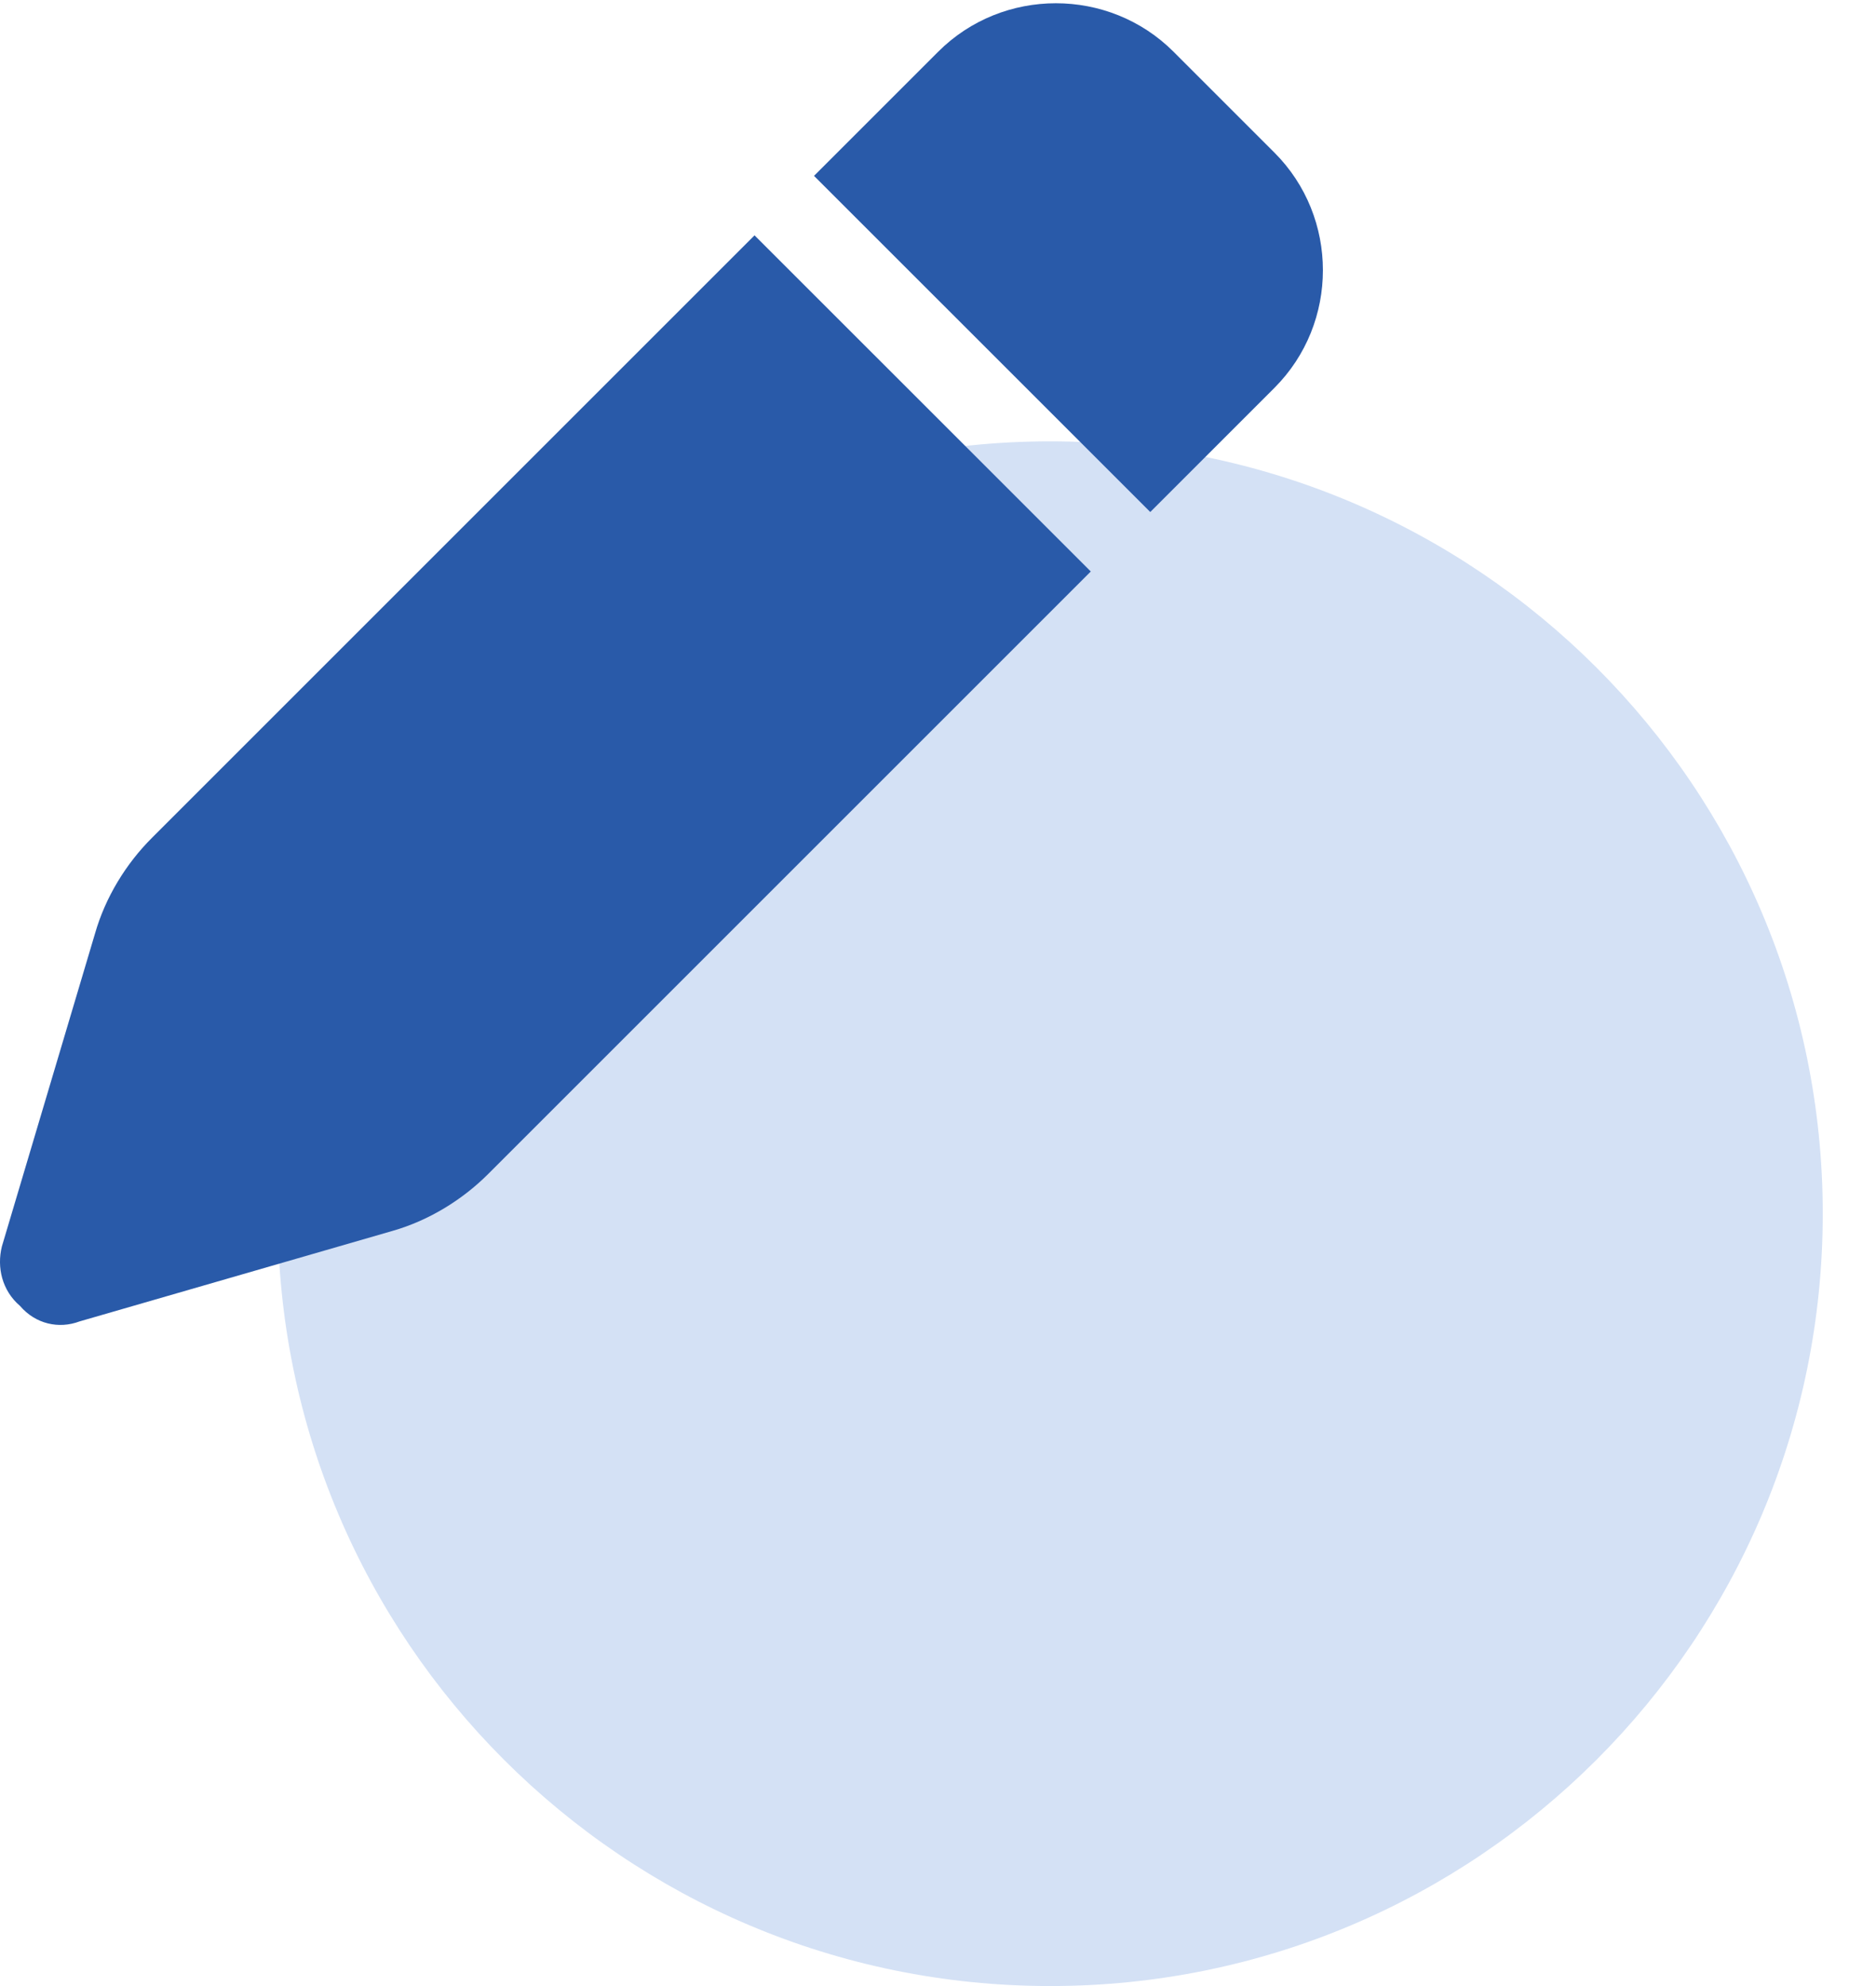
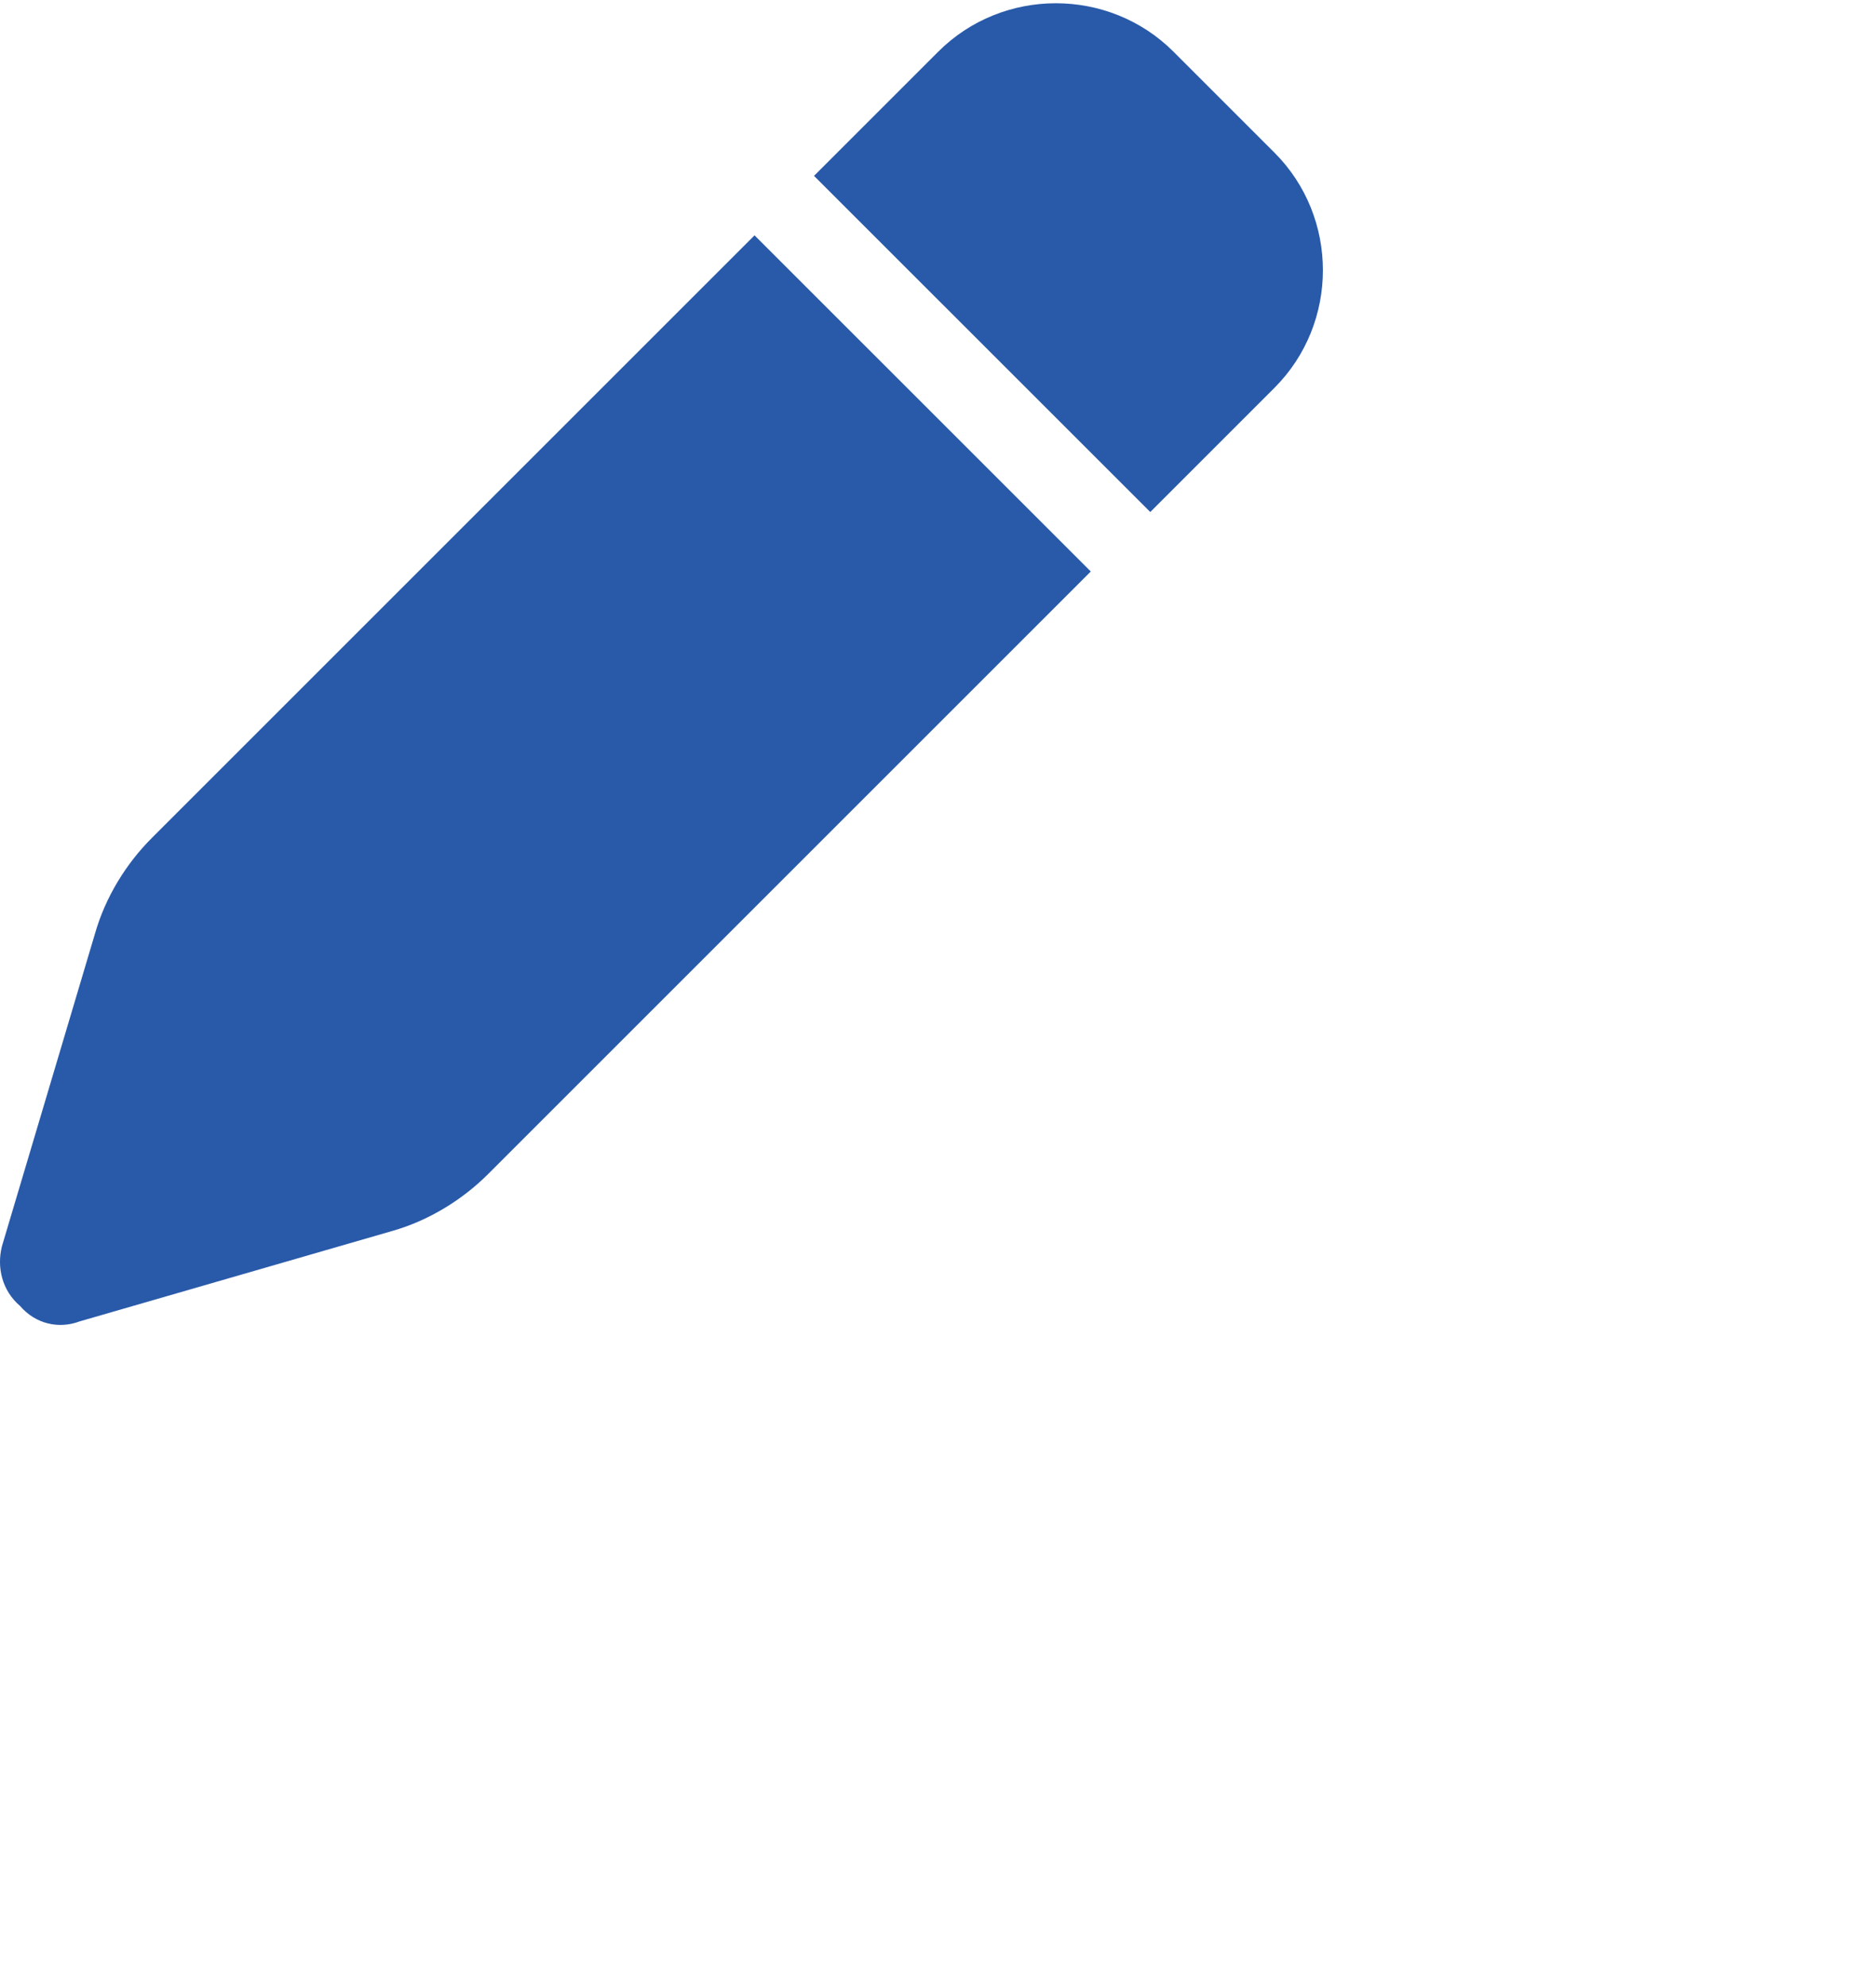
<svg xmlns="http://www.w3.org/2000/svg" width="34" height="36" viewBox="0 0 34 36" fill="none">
-   <path d="M33.035 22C33.035 29.732 26.766 36 19.035 36C11.303 36 5.034 29.732 5.034 22C5.034 14.268 11.303 8 19.035 8C26.766 8 33.035 14.268 33.035 22Z" fill="#D4E1F5" />
  <path d="M17.003 0.938C18.175 -0.234 20.097 -0.234 21.269 0.938L23.097 2.766C24.269 3.938 24.269 5.859 23.097 7.031L20.847 9.281L14.753 3.188L17.003 0.938ZM19.769 10.359L8.847 21.281C8.378 21.75 7.769 22.125 7.113 22.312L1.441 23.953C1.066 24.094 0.644 24 0.363 23.672C0.034 23.391 -0.059 22.969 0.034 22.594L1.722 16.922C1.909 16.266 2.284 15.656 2.753 15.188L13.675 4.266L19.769 10.359Z" fill="#295AA9" />
</svg>